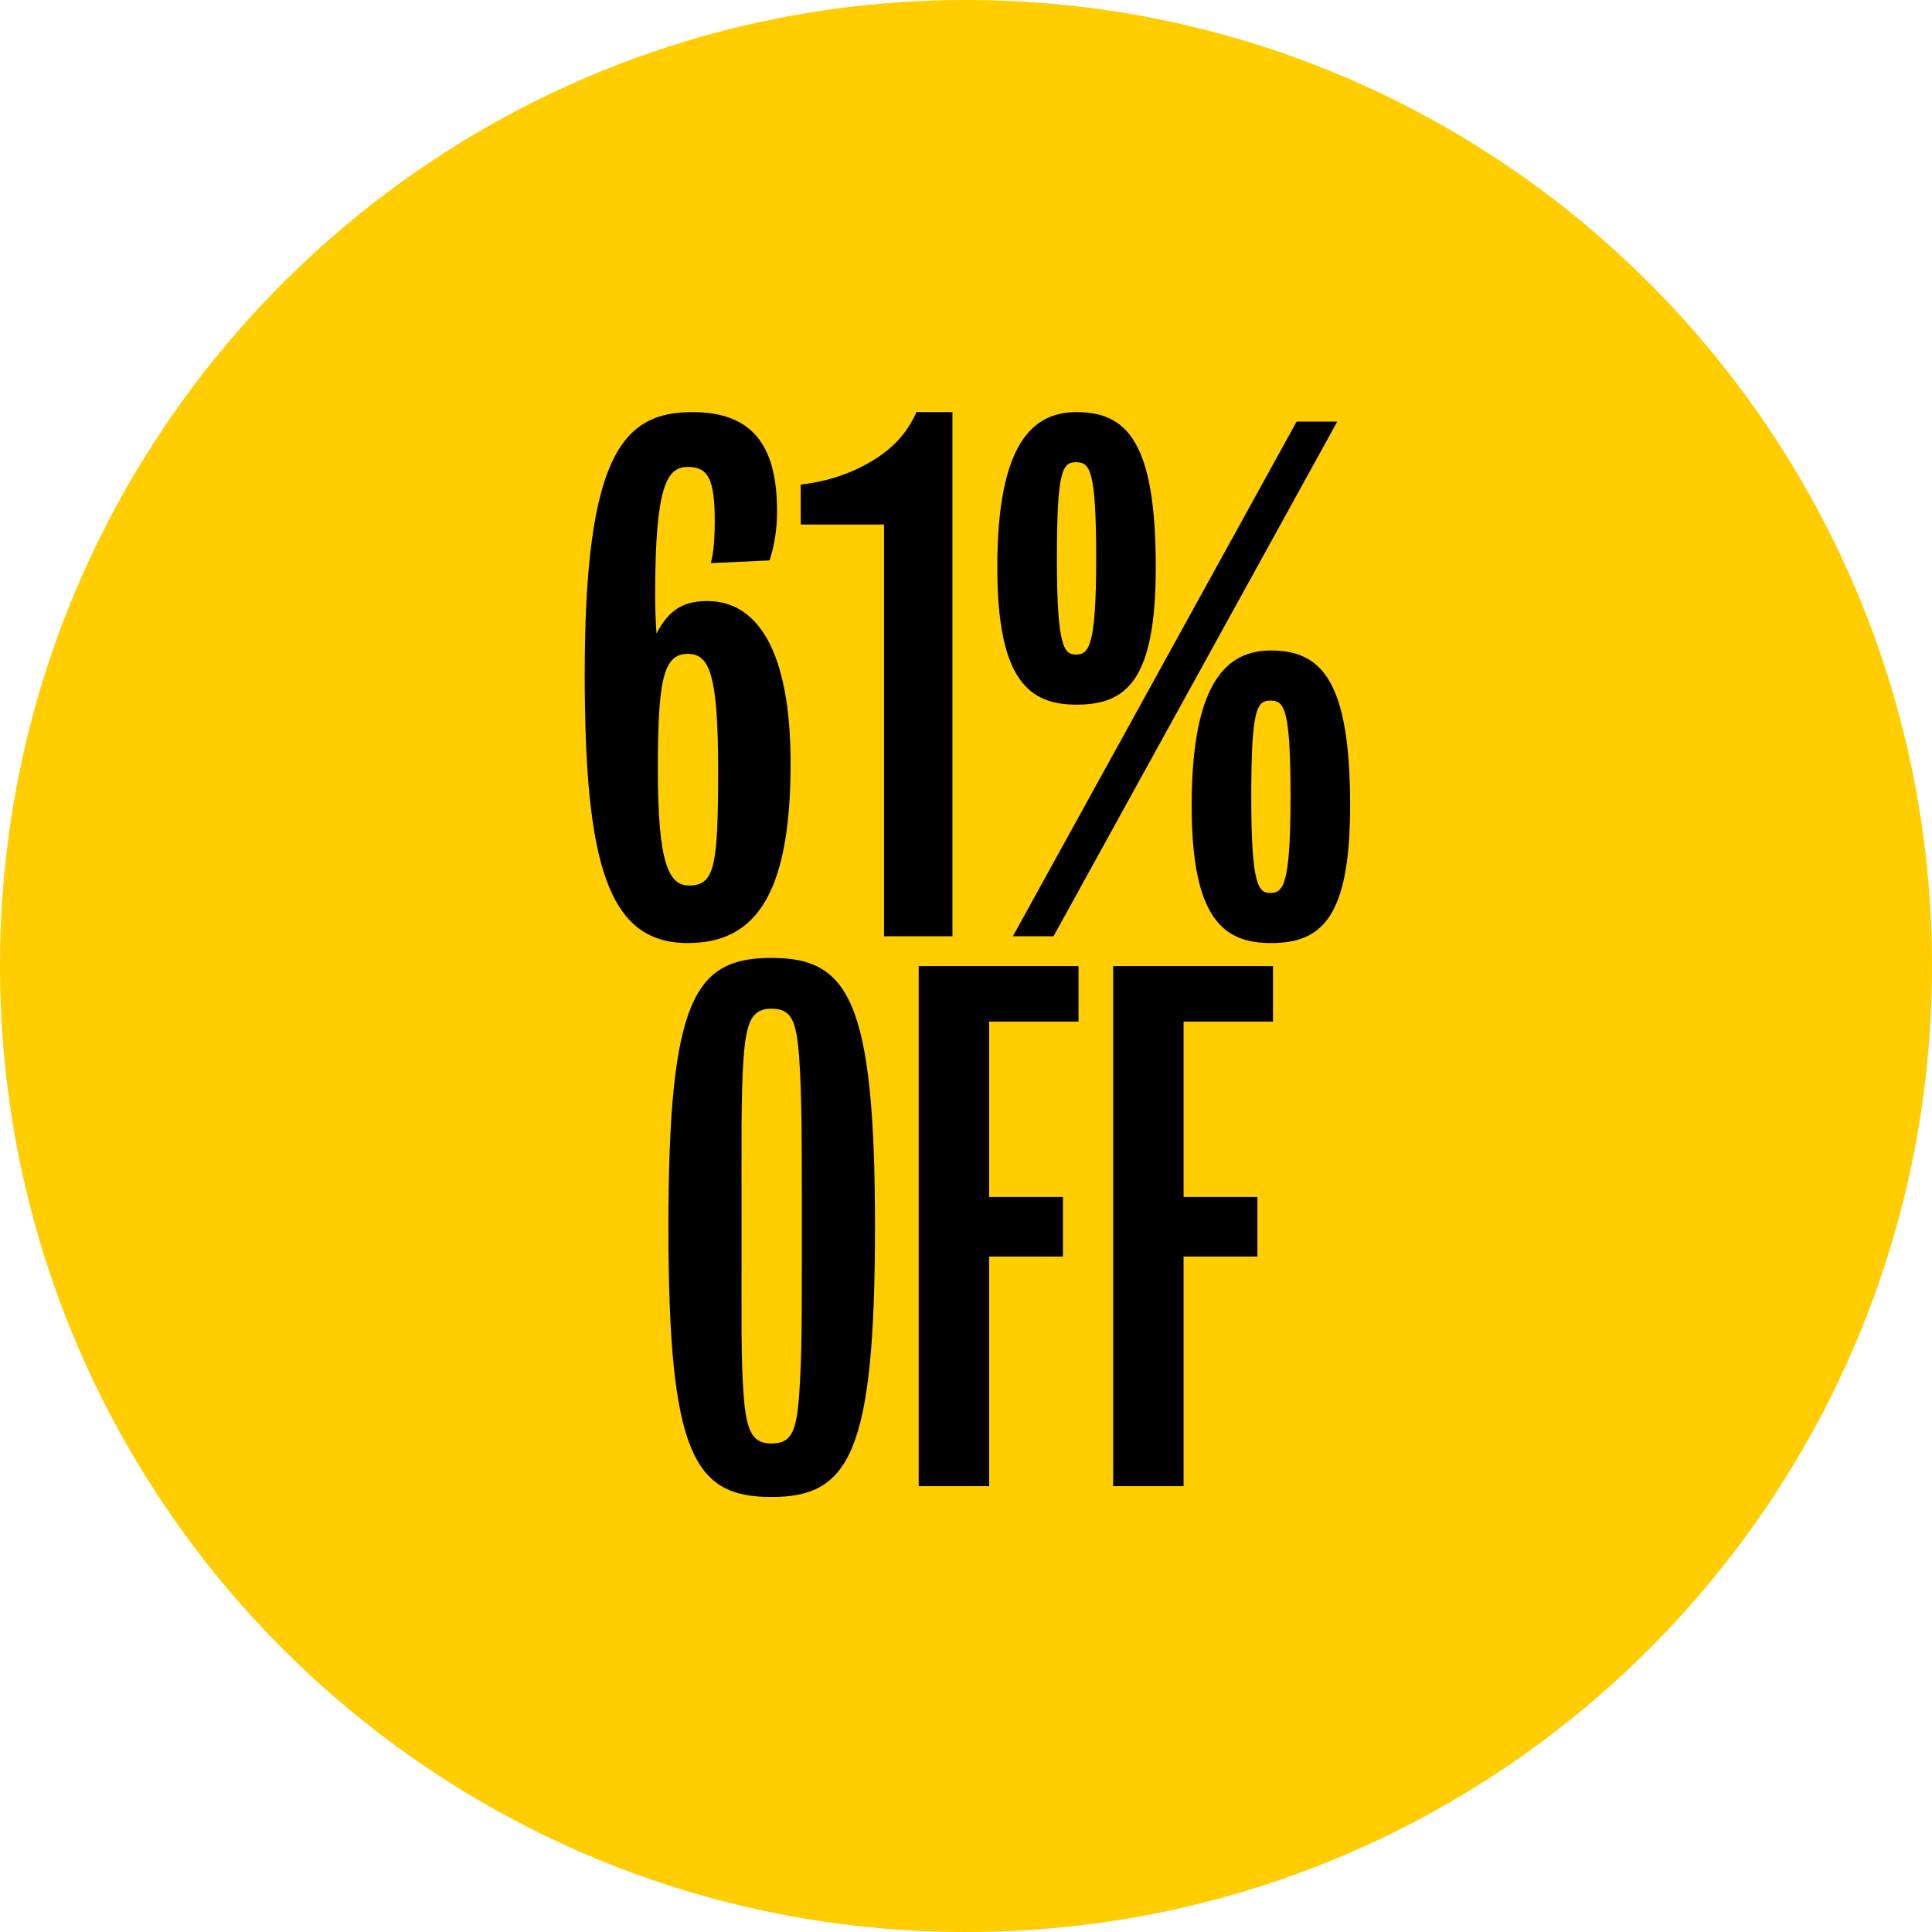
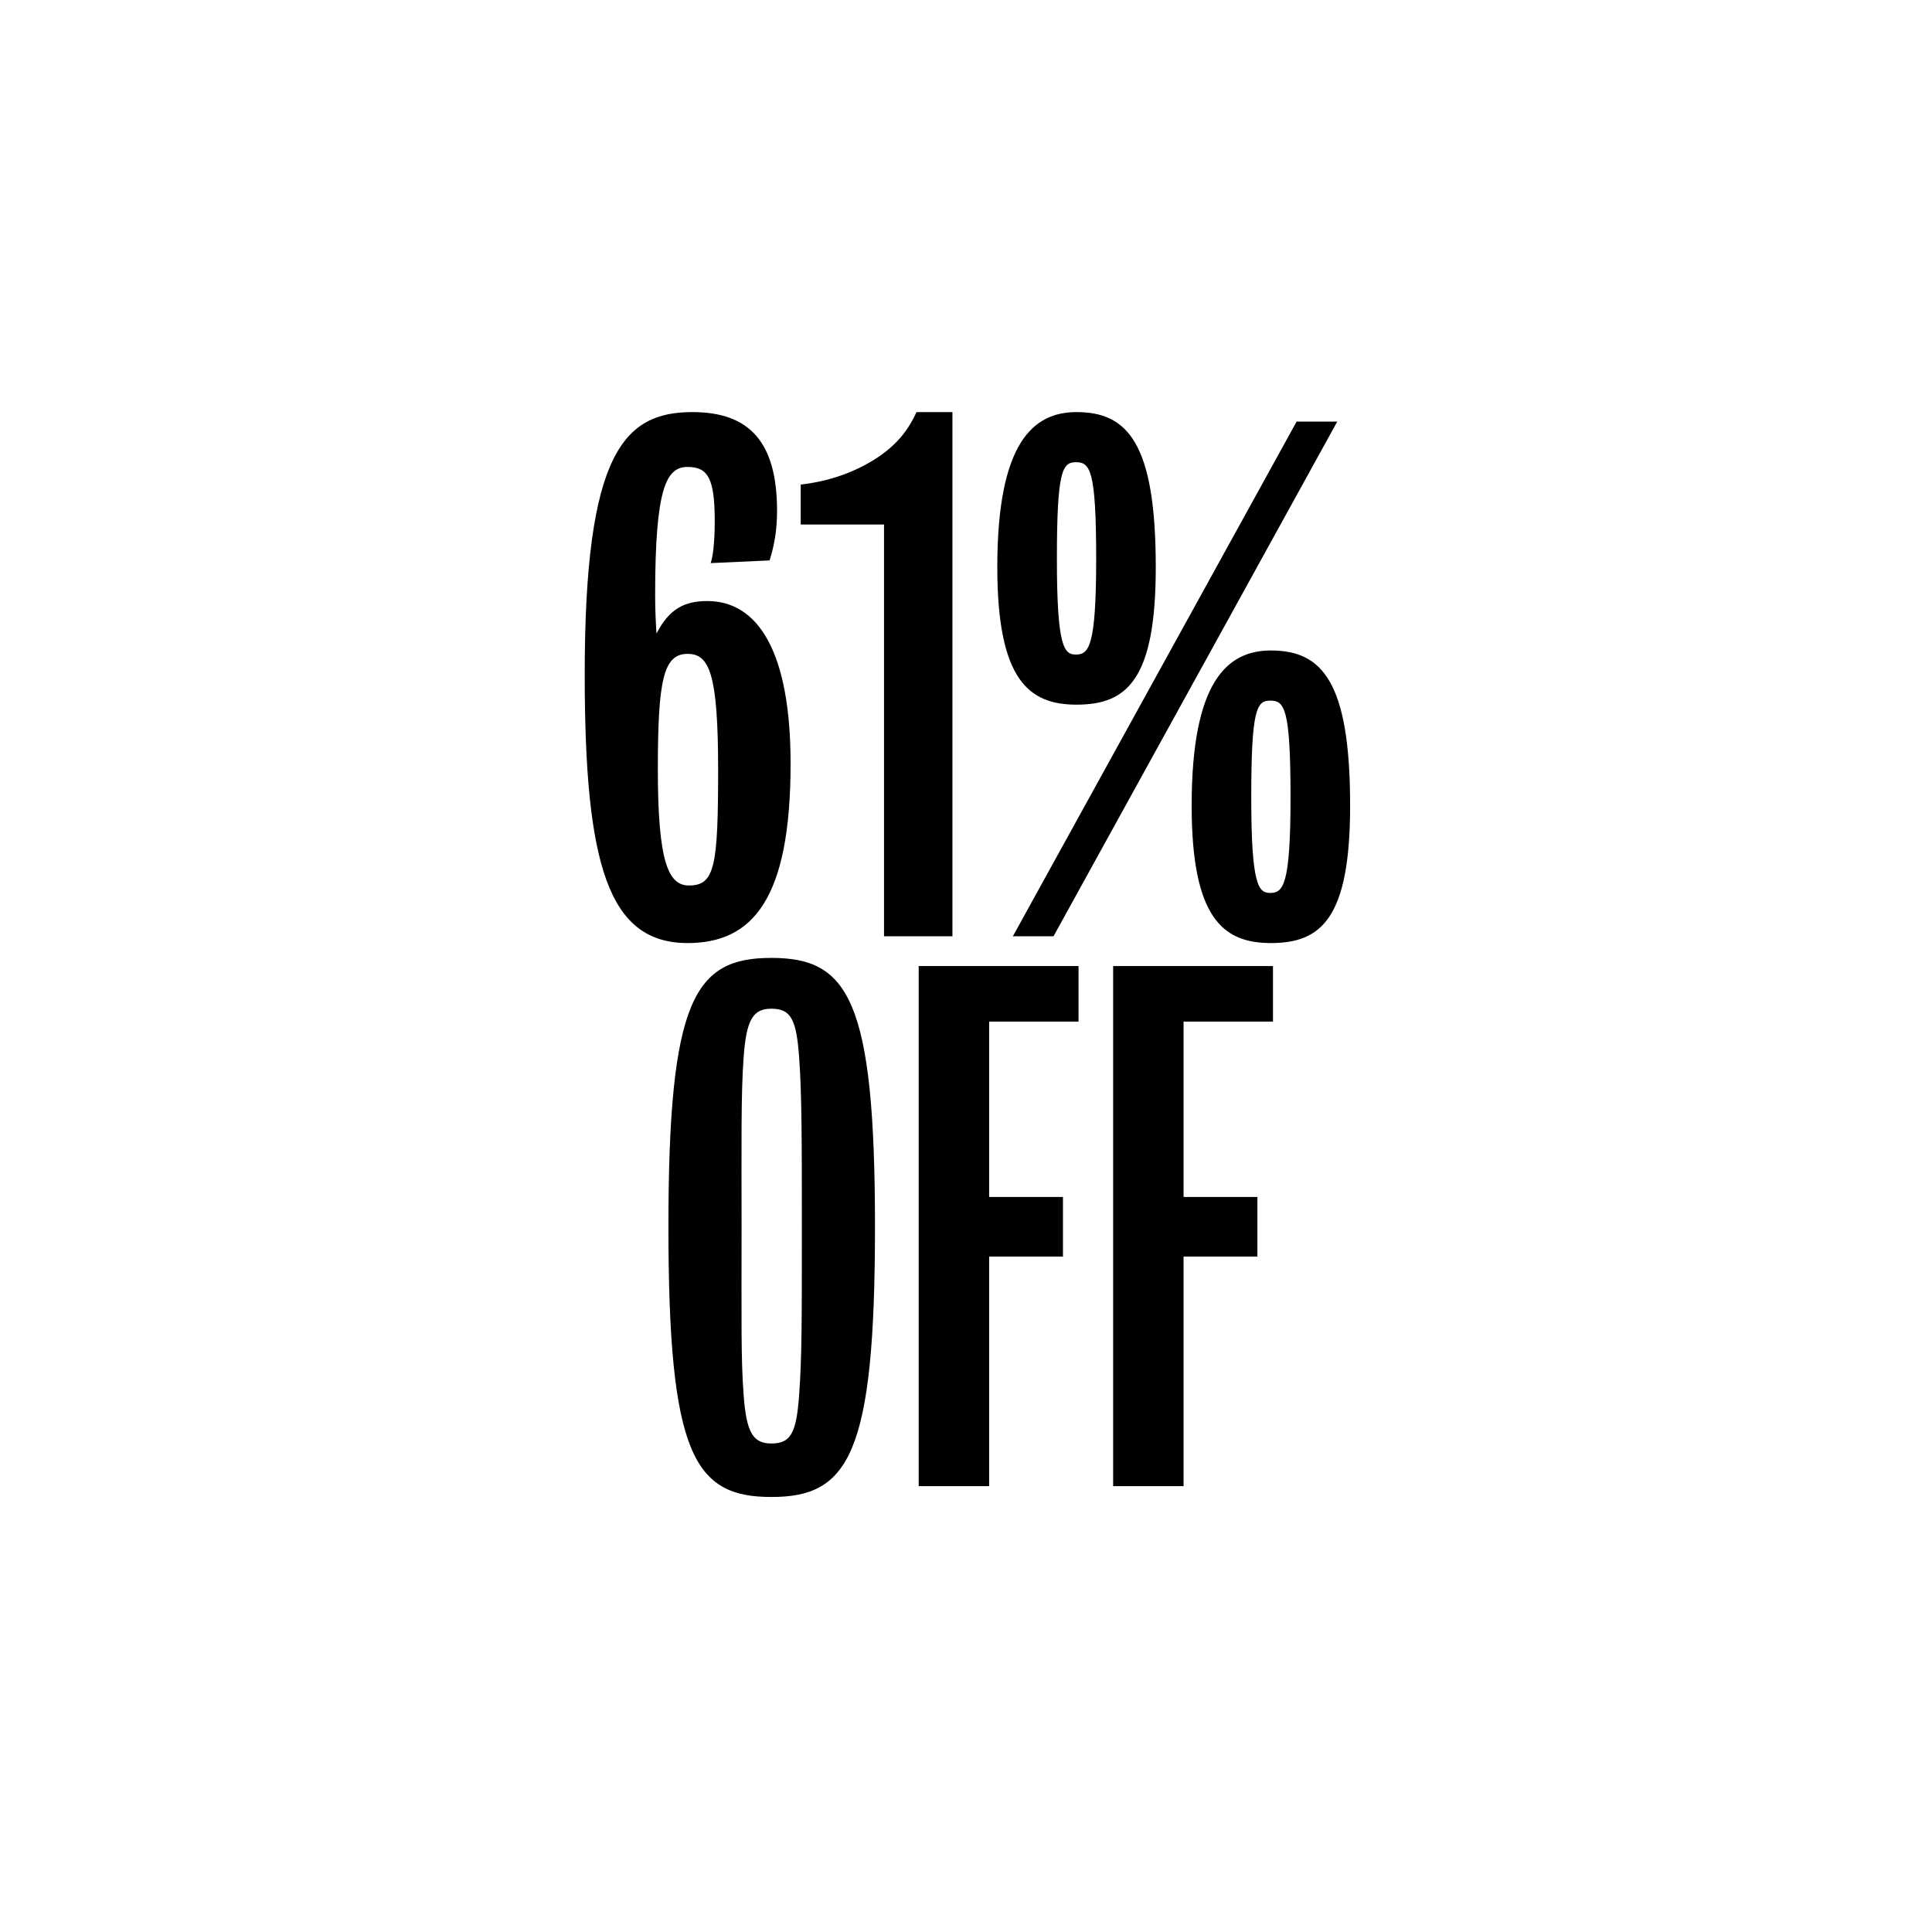
<svg xmlns="http://www.w3.org/2000/svg" width="130" height="130" viewBox="0 0 130 130" fill="none">
-   <path d="M65 130C100.899 130 130 100.899 130 65C130 29.102 100.899 0 65 0C29.102 0 0 29.102 0 65C0 100.899 29.102 130 65 130Z" fill="#FFCD00" />
  <path d="M53.197 51.38C53.197 60.494 50.645 63.456 46.27 63.456C40.939 63.456 39.344 58.215 39.344 45.364C39.344 30.463 41.987 27.729 46.589 27.729C50.463 27.729 52.286 29.779 52.286 34.382C52.286 35.658 52.103 36.706 51.784 37.709L47.82 37.891C47.956 37.481 48.093 36.615 48.093 35.066C48.093 32.195 47.638 31.42 46.27 31.42C44.858 31.42 44.083 32.742 44.083 40.033C44.083 41.126 44.129 41.901 44.174 42.63C45.04 40.944 46.088 40.443 47.592 40.443C51.01 40.443 53.197 43.861 53.197 51.38ZM48.321 51.79C48.321 45.319 47.729 43.997 46.27 43.997C44.63 43.997 44.265 45.775 44.265 51.79C44.265 58.078 44.994 59.582 46.361 59.582C48.093 59.582 48.321 58.306 48.321 51.79ZM64.087 63H59.484V35.293H53.879V32.605C55.884 32.377 57.57 31.739 58.983 30.828C60.441 29.871 61.17 28.823 61.671 27.729H64.087V63ZM77.769 38.164C77.769 45.775 75.809 47.415 72.437 47.415C69.247 47.415 67.106 45.775 67.106 38.164C67.106 29.779 69.521 27.729 72.437 27.729C75.855 27.729 77.769 29.779 77.769 38.164ZM89.982 28.367L70.888 63H68.154L87.247 28.367H89.982ZM73.759 37.617C73.759 31.602 73.349 31.101 72.392 31.101C71.48 31.101 71.116 31.693 71.116 37.617C71.116 43.587 71.617 44.043 72.392 44.043C73.257 44.043 73.759 43.542 73.759 37.617ZM90.847 54.205C90.847 61.815 88.888 63.456 85.516 63.456C82.326 63.456 80.184 61.815 80.184 54.205C80.184 45.82 82.599 43.77 85.516 43.77C88.933 43.77 90.847 45.82 90.847 54.205ZM86.837 53.658C86.837 47.643 86.427 47.142 85.47 47.142C84.559 47.142 84.194 47.734 84.194 53.658C84.194 59.628 84.695 60.084 85.47 60.084C86.336 60.084 86.837 59.582 86.837 53.658ZM58.876 82.547C58.876 97.904 57.099 100.729 51.904 100.729C46.709 100.729 44.977 97.904 44.977 82.547C44.977 67.19 46.755 64.455 51.904 64.455C57.054 64.455 58.876 67.19 58.876 82.547ZM53.955 82.547C53.955 77.033 53.955 73.66 53.773 71.154C53.59 68.602 53.226 67.873 51.904 67.873C50.674 67.873 50.218 68.602 50.036 71.154C49.853 73.615 49.899 77.078 49.899 82.547C49.899 88.927 49.853 91.387 50.036 93.848C50.218 96.4 50.674 97.129 51.904 97.129C53.226 97.129 53.59 96.4 53.773 93.848C53.955 91.342 53.955 88.927 53.955 82.547ZM72.572 68.739H66.557V80.542H71.524V84.552H66.557V100H61.817V65.002H72.572V68.739ZM85.656 68.739H79.64V80.542H84.607V84.552H79.64V100H74.901V65.002H85.656V68.739Z" fill="black" />
</svg>